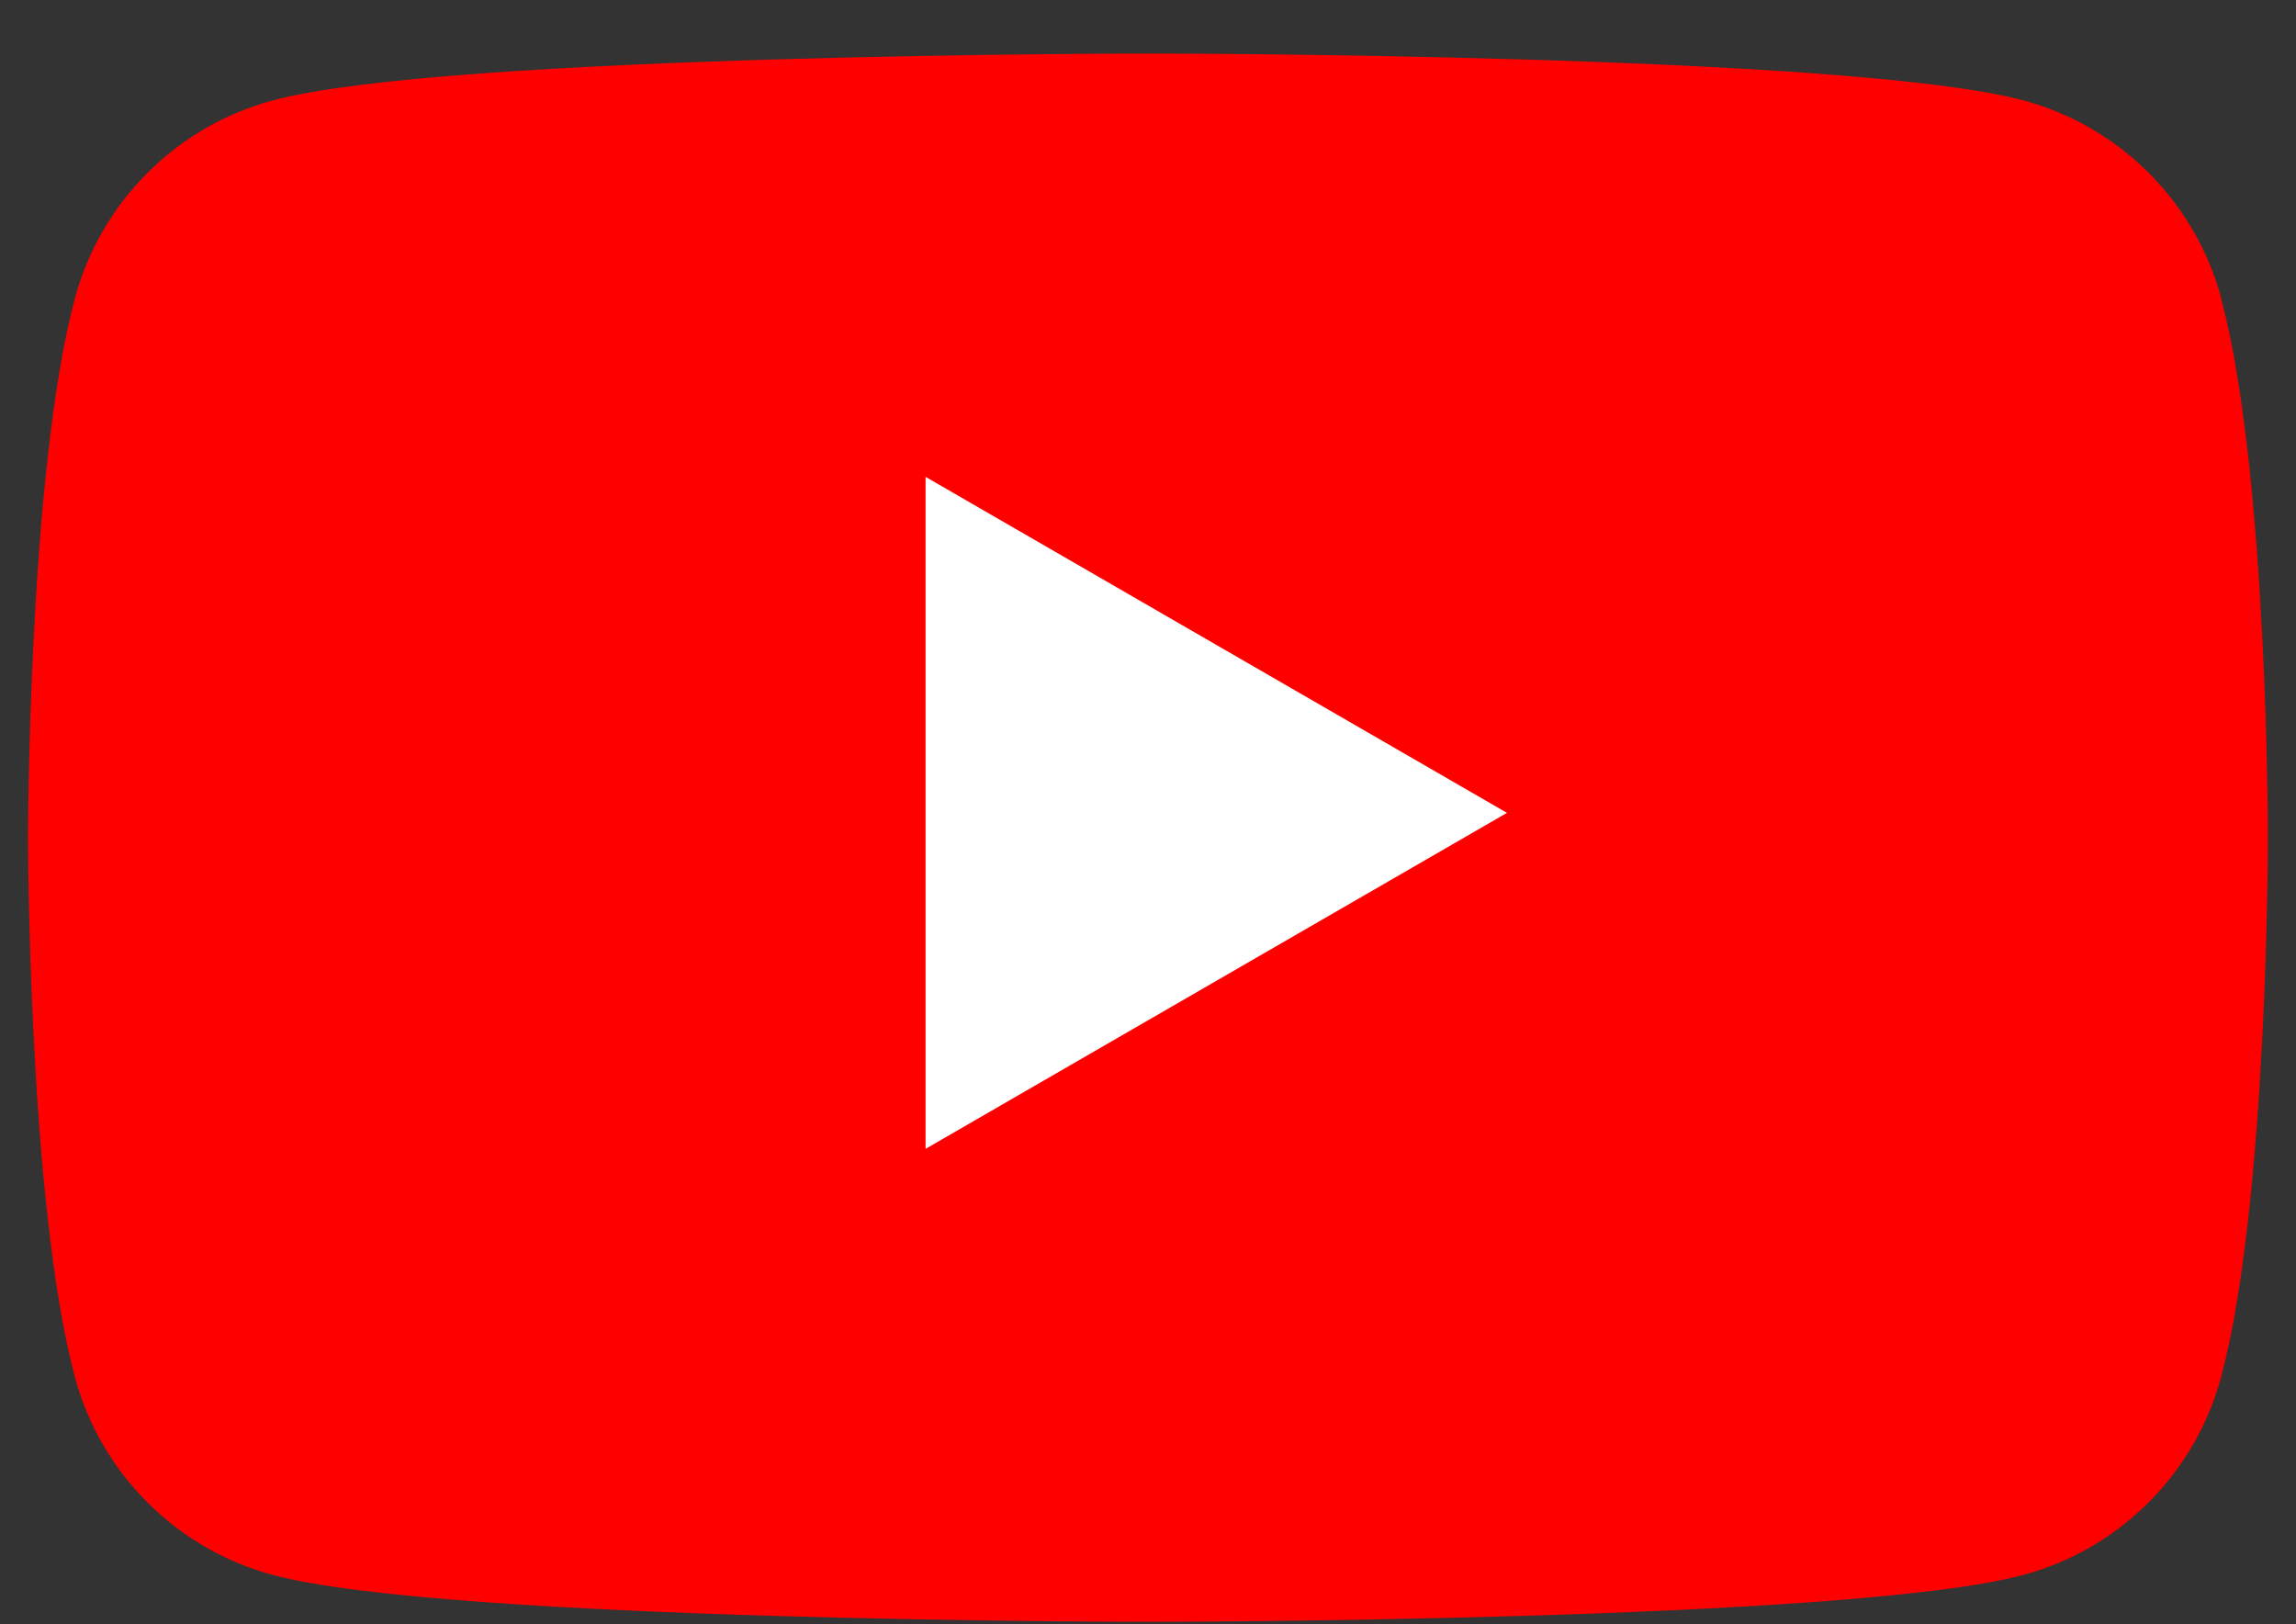
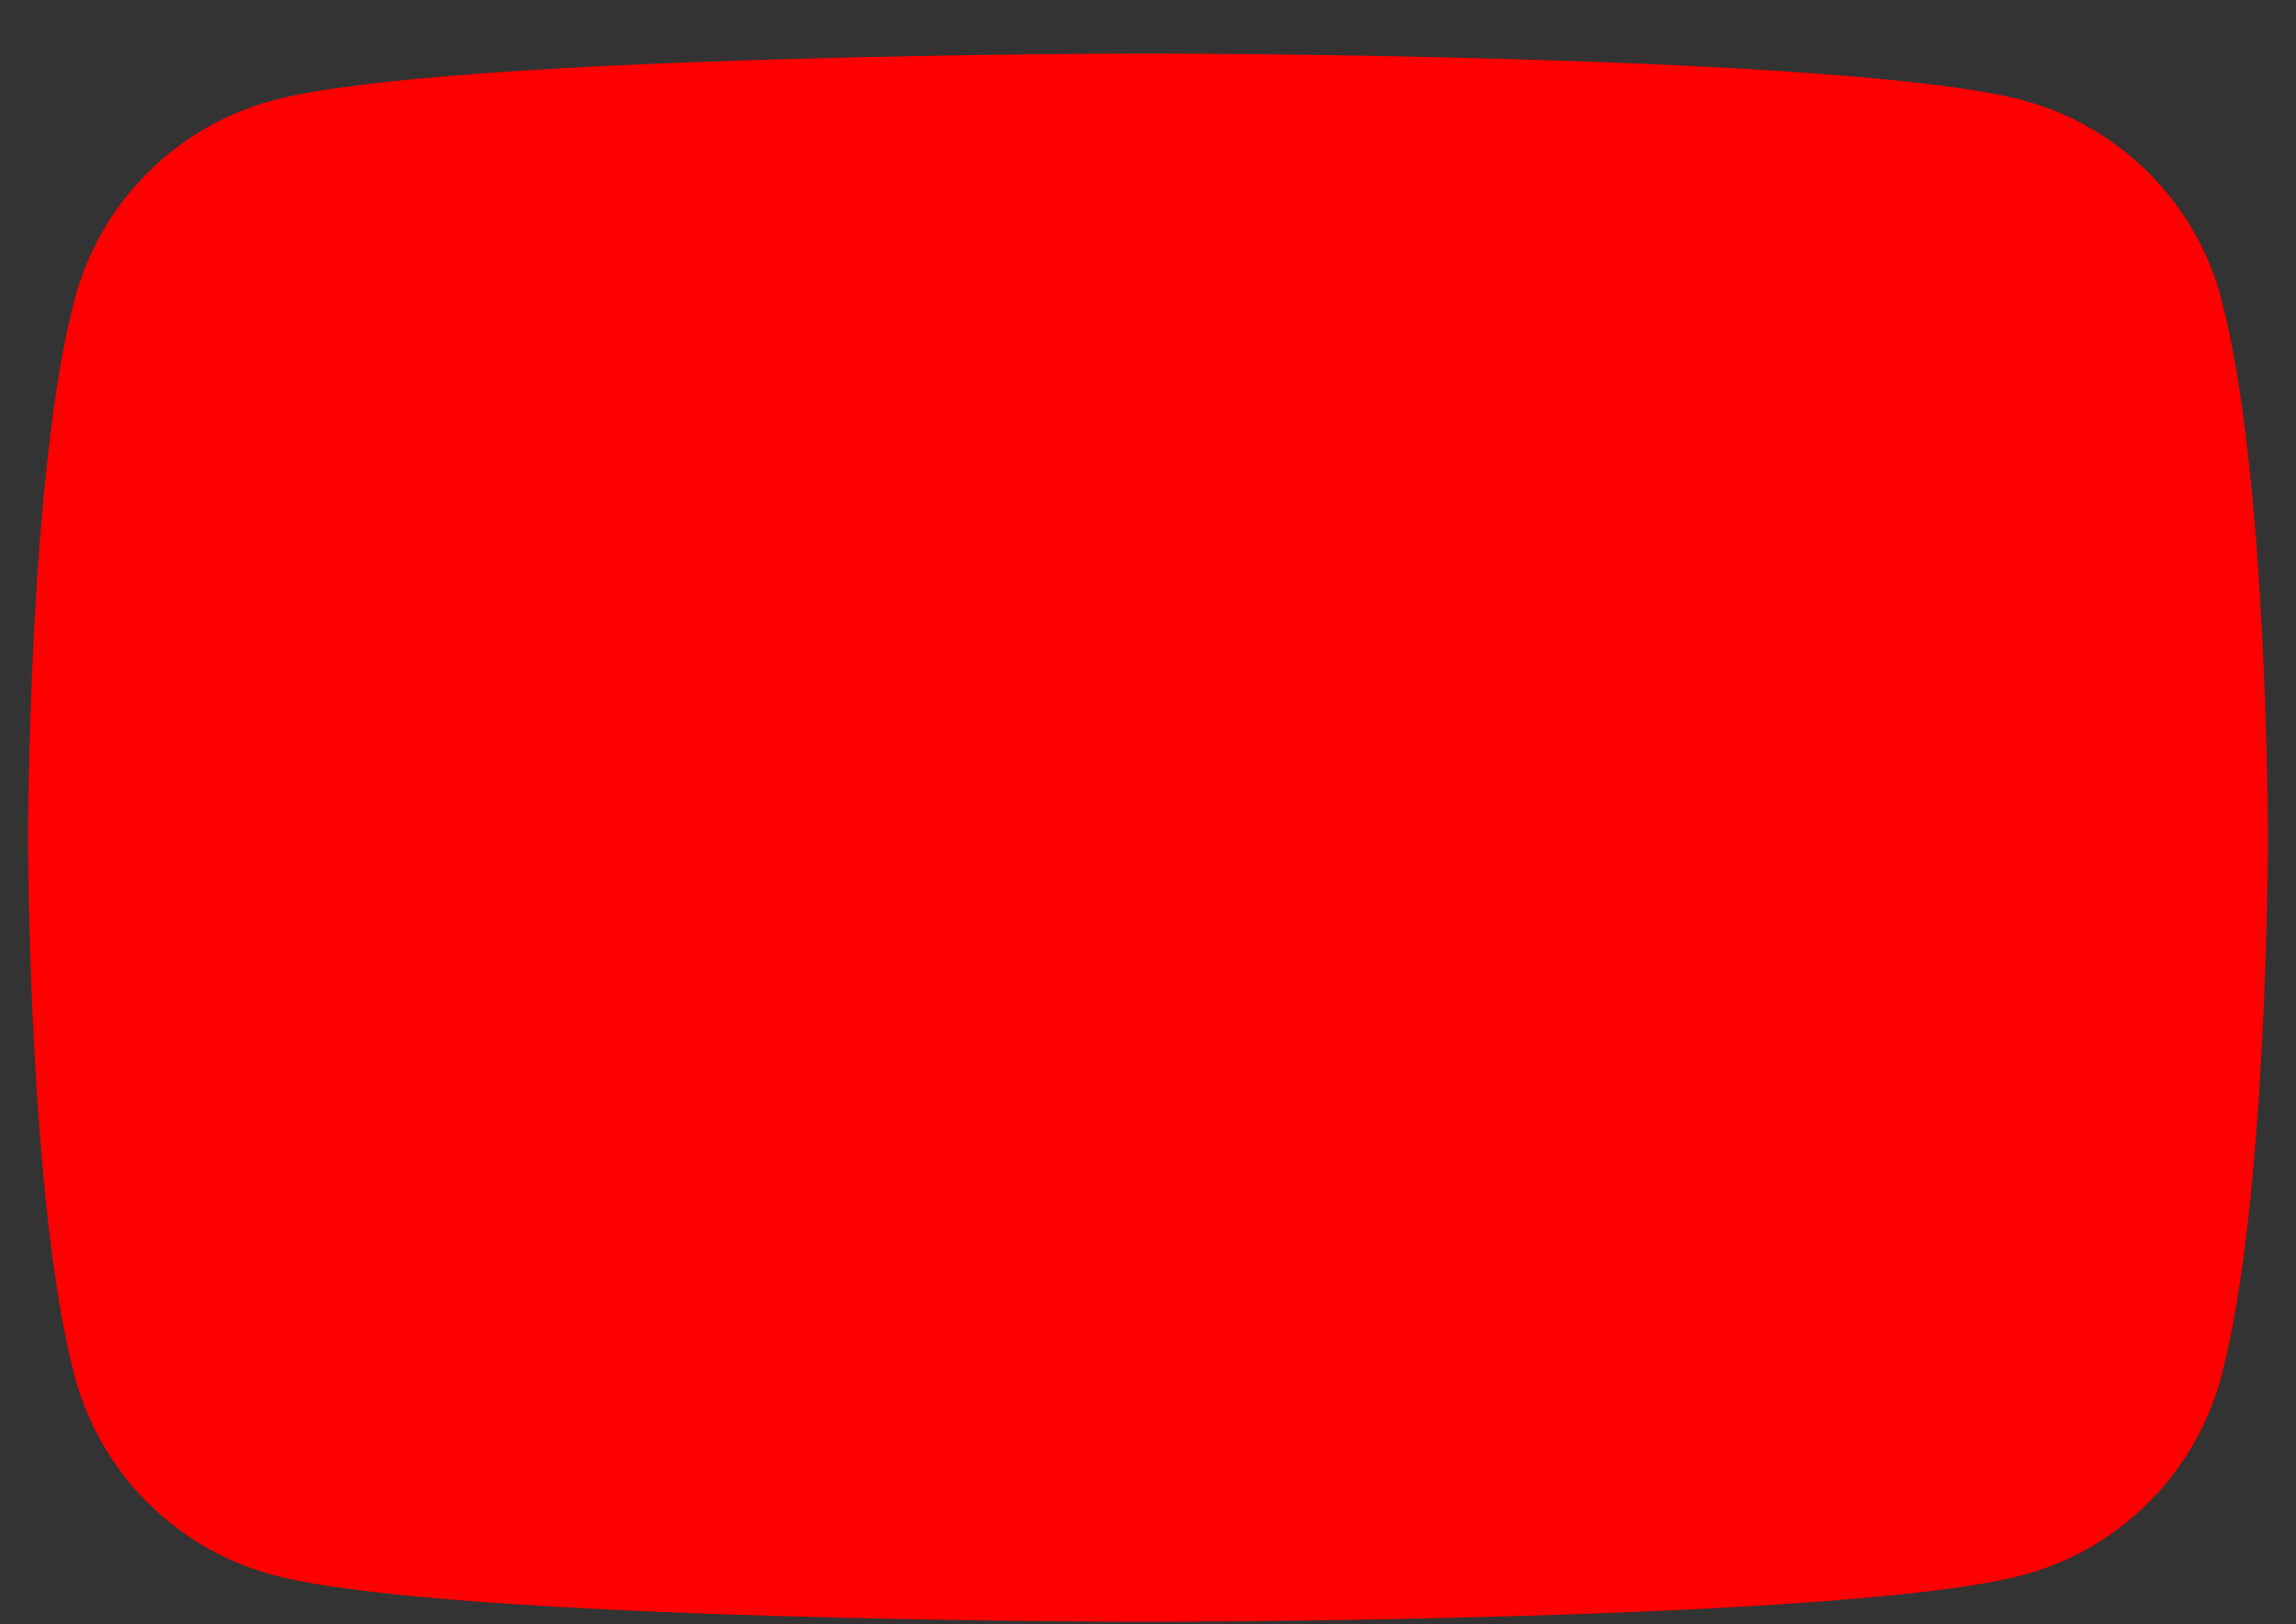
<svg xmlns="http://www.w3.org/2000/svg" width="41" height="29" viewBox="0 0 41 29" fill="none">
  <rect x="0" y="0" width="41" height="29" fill="#333333" stroke="none" />
  <path d="M39.666 5.329C39.205 3.607 37.852 2.253 36.13 1.792C33.008 0.956 20.5 0.956 20.5 0.956C20.5 0.956 7.992 0.956 4.874 1.792C3.151 2.253 1.798 3.607 1.337 5.329C0.501 8.447 0.501 14.956 0.501 14.956C0.501 14.956 0.501 21.465 1.337 24.584C1.798 26.305 3.151 27.659 4.874 28.12C7.992 28.956 20.5 28.956 20.5 28.956C20.5 28.956 33.008 28.956 36.127 28.12C37.849 27.659 39.202 26.305 39.663 24.584C40.499 21.465 40.499 14.956 40.499 14.956C40.499 14.956 40.499 8.447 39.663 5.329H39.666Z" fill="#FF0000" />
-   <path d="M16.528 20.512L26.91 14.513L16.528 8.514V20.512Z" fill="white" />
</svg>